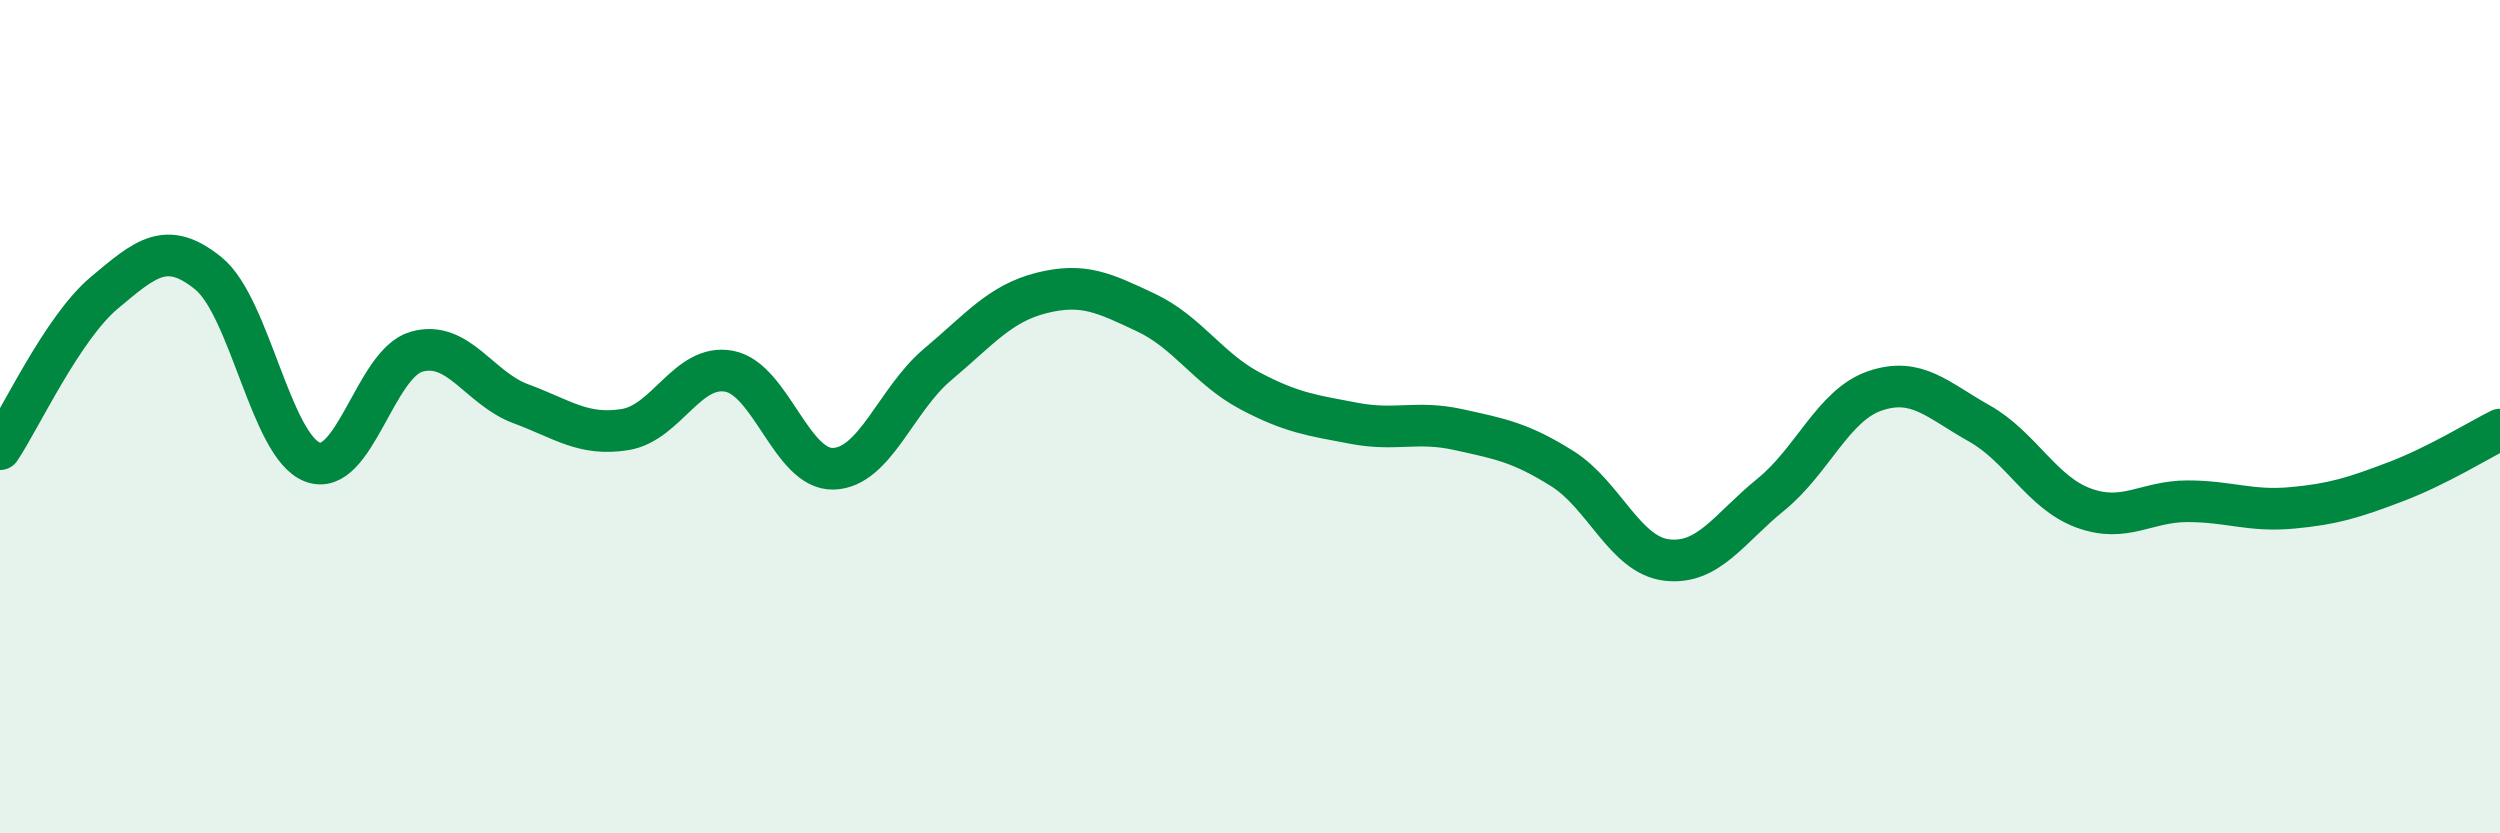
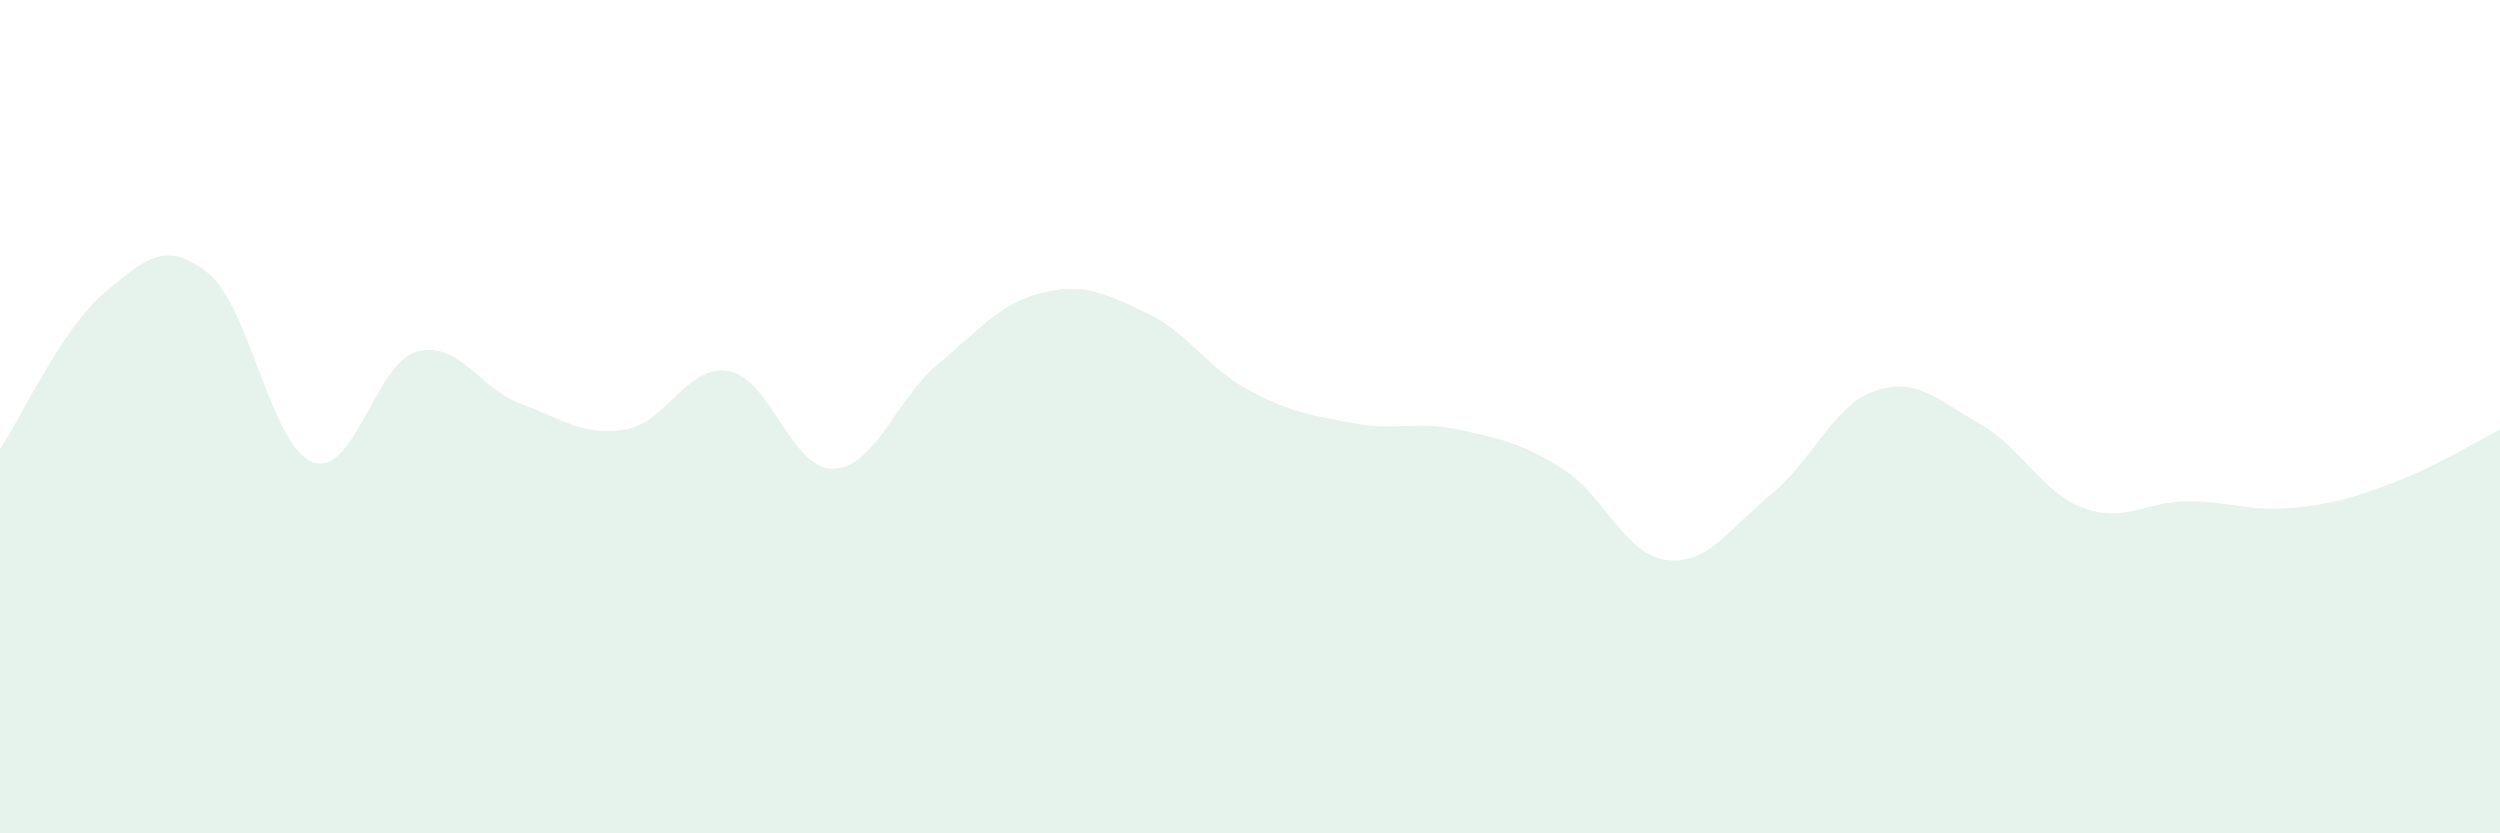
<svg xmlns="http://www.w3.org/2000/svg" width="60" height="20" viewBox="0 0 60 20">
  <path d="M 0,10.78 C 0.5,10.03 1.5,7.87 2.5,7.03 C 3.5,6.19 4,5.75 5,6.56 C 6,7.37 6.5,10.71 7.5,11.09 C 8.5,11.47 9,8.72 10,8.44 C 11,8.16 11.5,9.32 12.5,9.69 C 13.5,10.06 14,10.47 15,10.31 C 16,10.15 16.5,8.72 17.5,8.91 C 18.5,9.1 19,11.28 20,11.25 C 21,11.22 21.5,9.59 22.5,8.75 C 23.5,7.91 24,7.28 25,7.03 C 26,6.78 26.5,7.03 27.5,7.5 C 28.5,7.97 29,8.85 30,9.38 C 31,9.91 31.5,9.97 32.5,10.16 C 33.5,10.35 34,10.09 35,10.31 C 36,10.53 36.5,10.62 37.5,11.25 C 38.5,11.88 39,13.32 40,13.44 C 41,13.56 41.5,12.68 42.5,11.87 C 43.5,11.06 44,9.72 45,9.38 C 46,9.04 46.5,9.6 47.5,10.16 C 48.5,10.72 49,11.82 50,12.19 C 51,12.56 51.5,12.03 52.5,12.03 C 53.5,12.03 54,12.28 55,12.19 C 56,12.1 56.5,11.94 57.5,11.56 C 58.5,11.18 59.5,10.56 60,10.31L60 20L0 20Z" fill="#008740" opacity="0.1" stroke-linecap="round" stroke-linejoin="round" />
-   <path d="M 0,10.78 C 0.5,10.03 1.5,7.87 2.5,7.03 C 3.5,6.19 4,5.75 5,6.56 C 6,7.37 6.5,10.71 7.5,11.09 C 8.5,11.47 9,8.72 10,8.44 C 11,8.16 11.5,9.32 12.5,9.69 C 13.5,10.06 14,10.47 15,10.31 C 16,10.15 16.5,8.72 17.5,8.91 C 18.5,9.1 19,11.28 20,11.25 C 21,11.22 21.5,9.59 22.5,8.75 C 23.5,7.91 24,7.28 25,7.03 C 26,6.78 26.5,7.03 27.5,7.5 C 28.5,7.97 29,8.85 30,9.38 C 31,9.91 31.5,9.97 32.5,10.16 C 33.5,10.35 34,10.09 35,10.31 C 36,10.53 36.5,10.62 37.5,11.25 C 38.5,11.88 39,13.32 40,13.44 C 41,13.56 41.5,12.68 42.5,11.87 C 43.5,11.06 44,9.72 45,9.38 C 46,9.04 46.5,9.6 47.5,10.16 C 48.5,10.72 49,11.82 50,12.19 C 51,12.56 51.5,12.03 52.5,12.03 C 53.5,12.03 54,12.28 55,12.19 C 56,12.1 56.5,11.94 57.5,11.56 C 58.5,11.18 59.5,10.56 60,10.31" stroke="#008740" stroke-width="1" fill="none" stroke-linecap="round" stroke-linejoin="round" />
</svg>